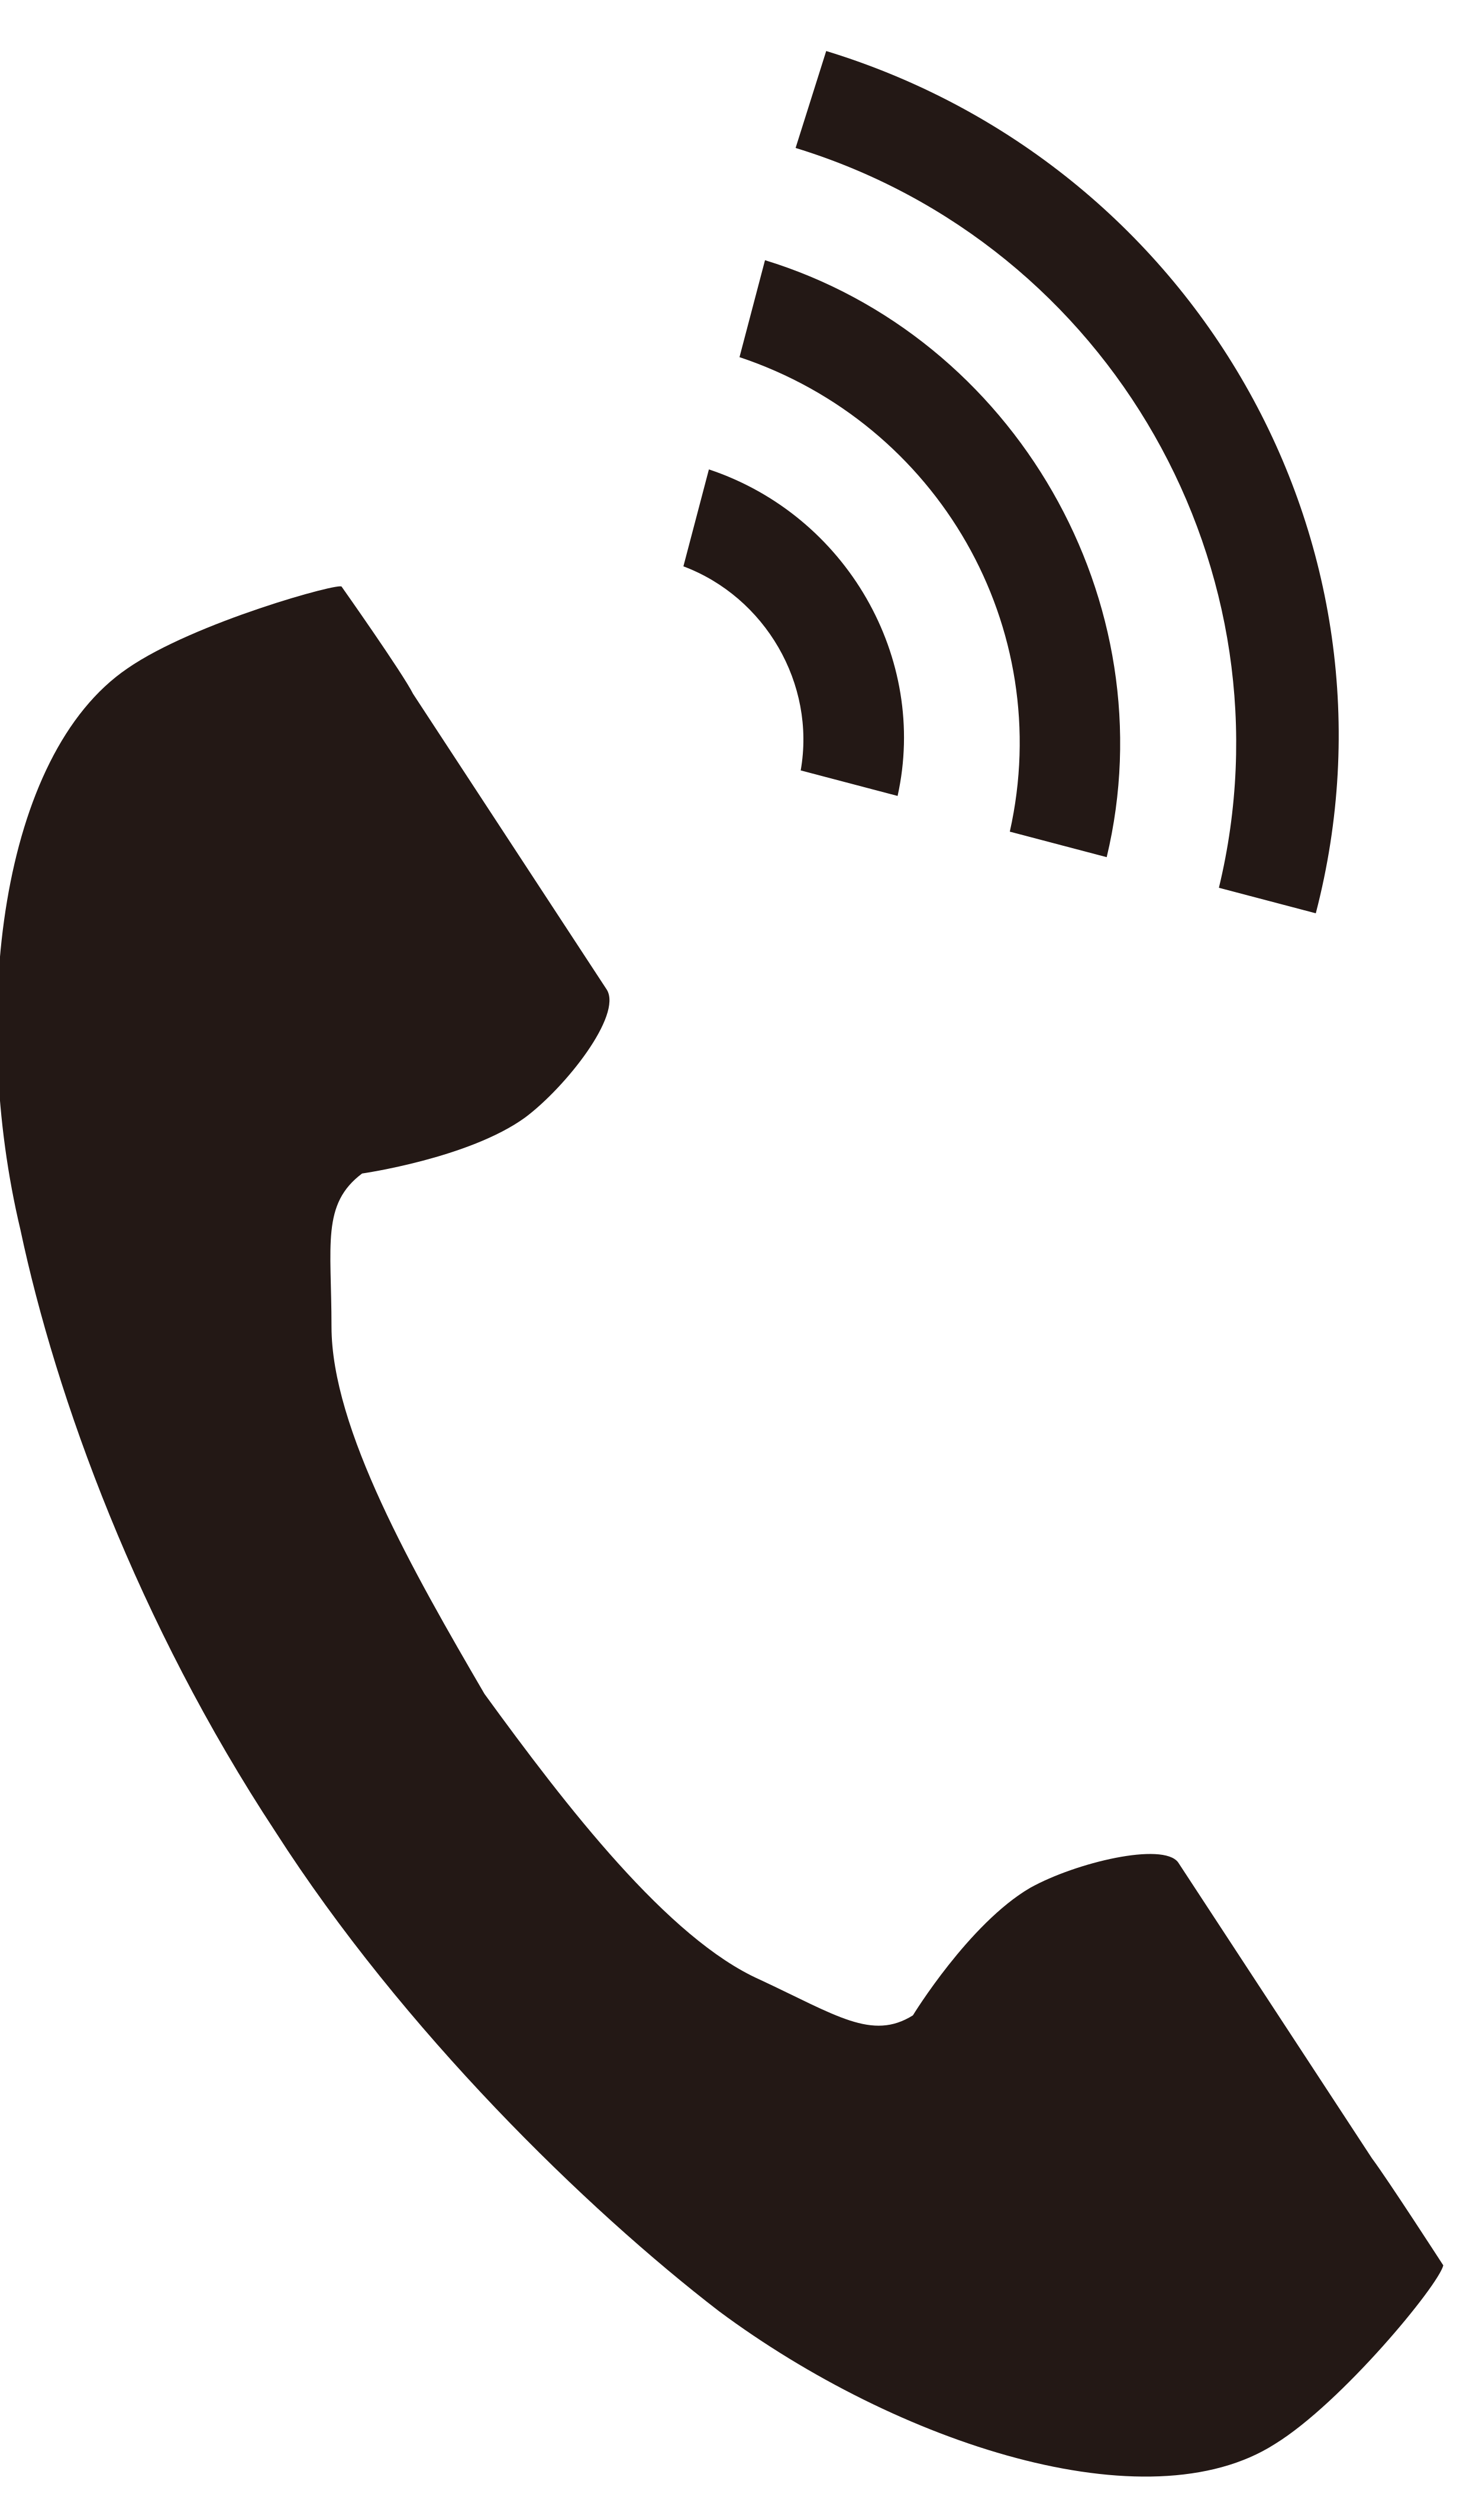
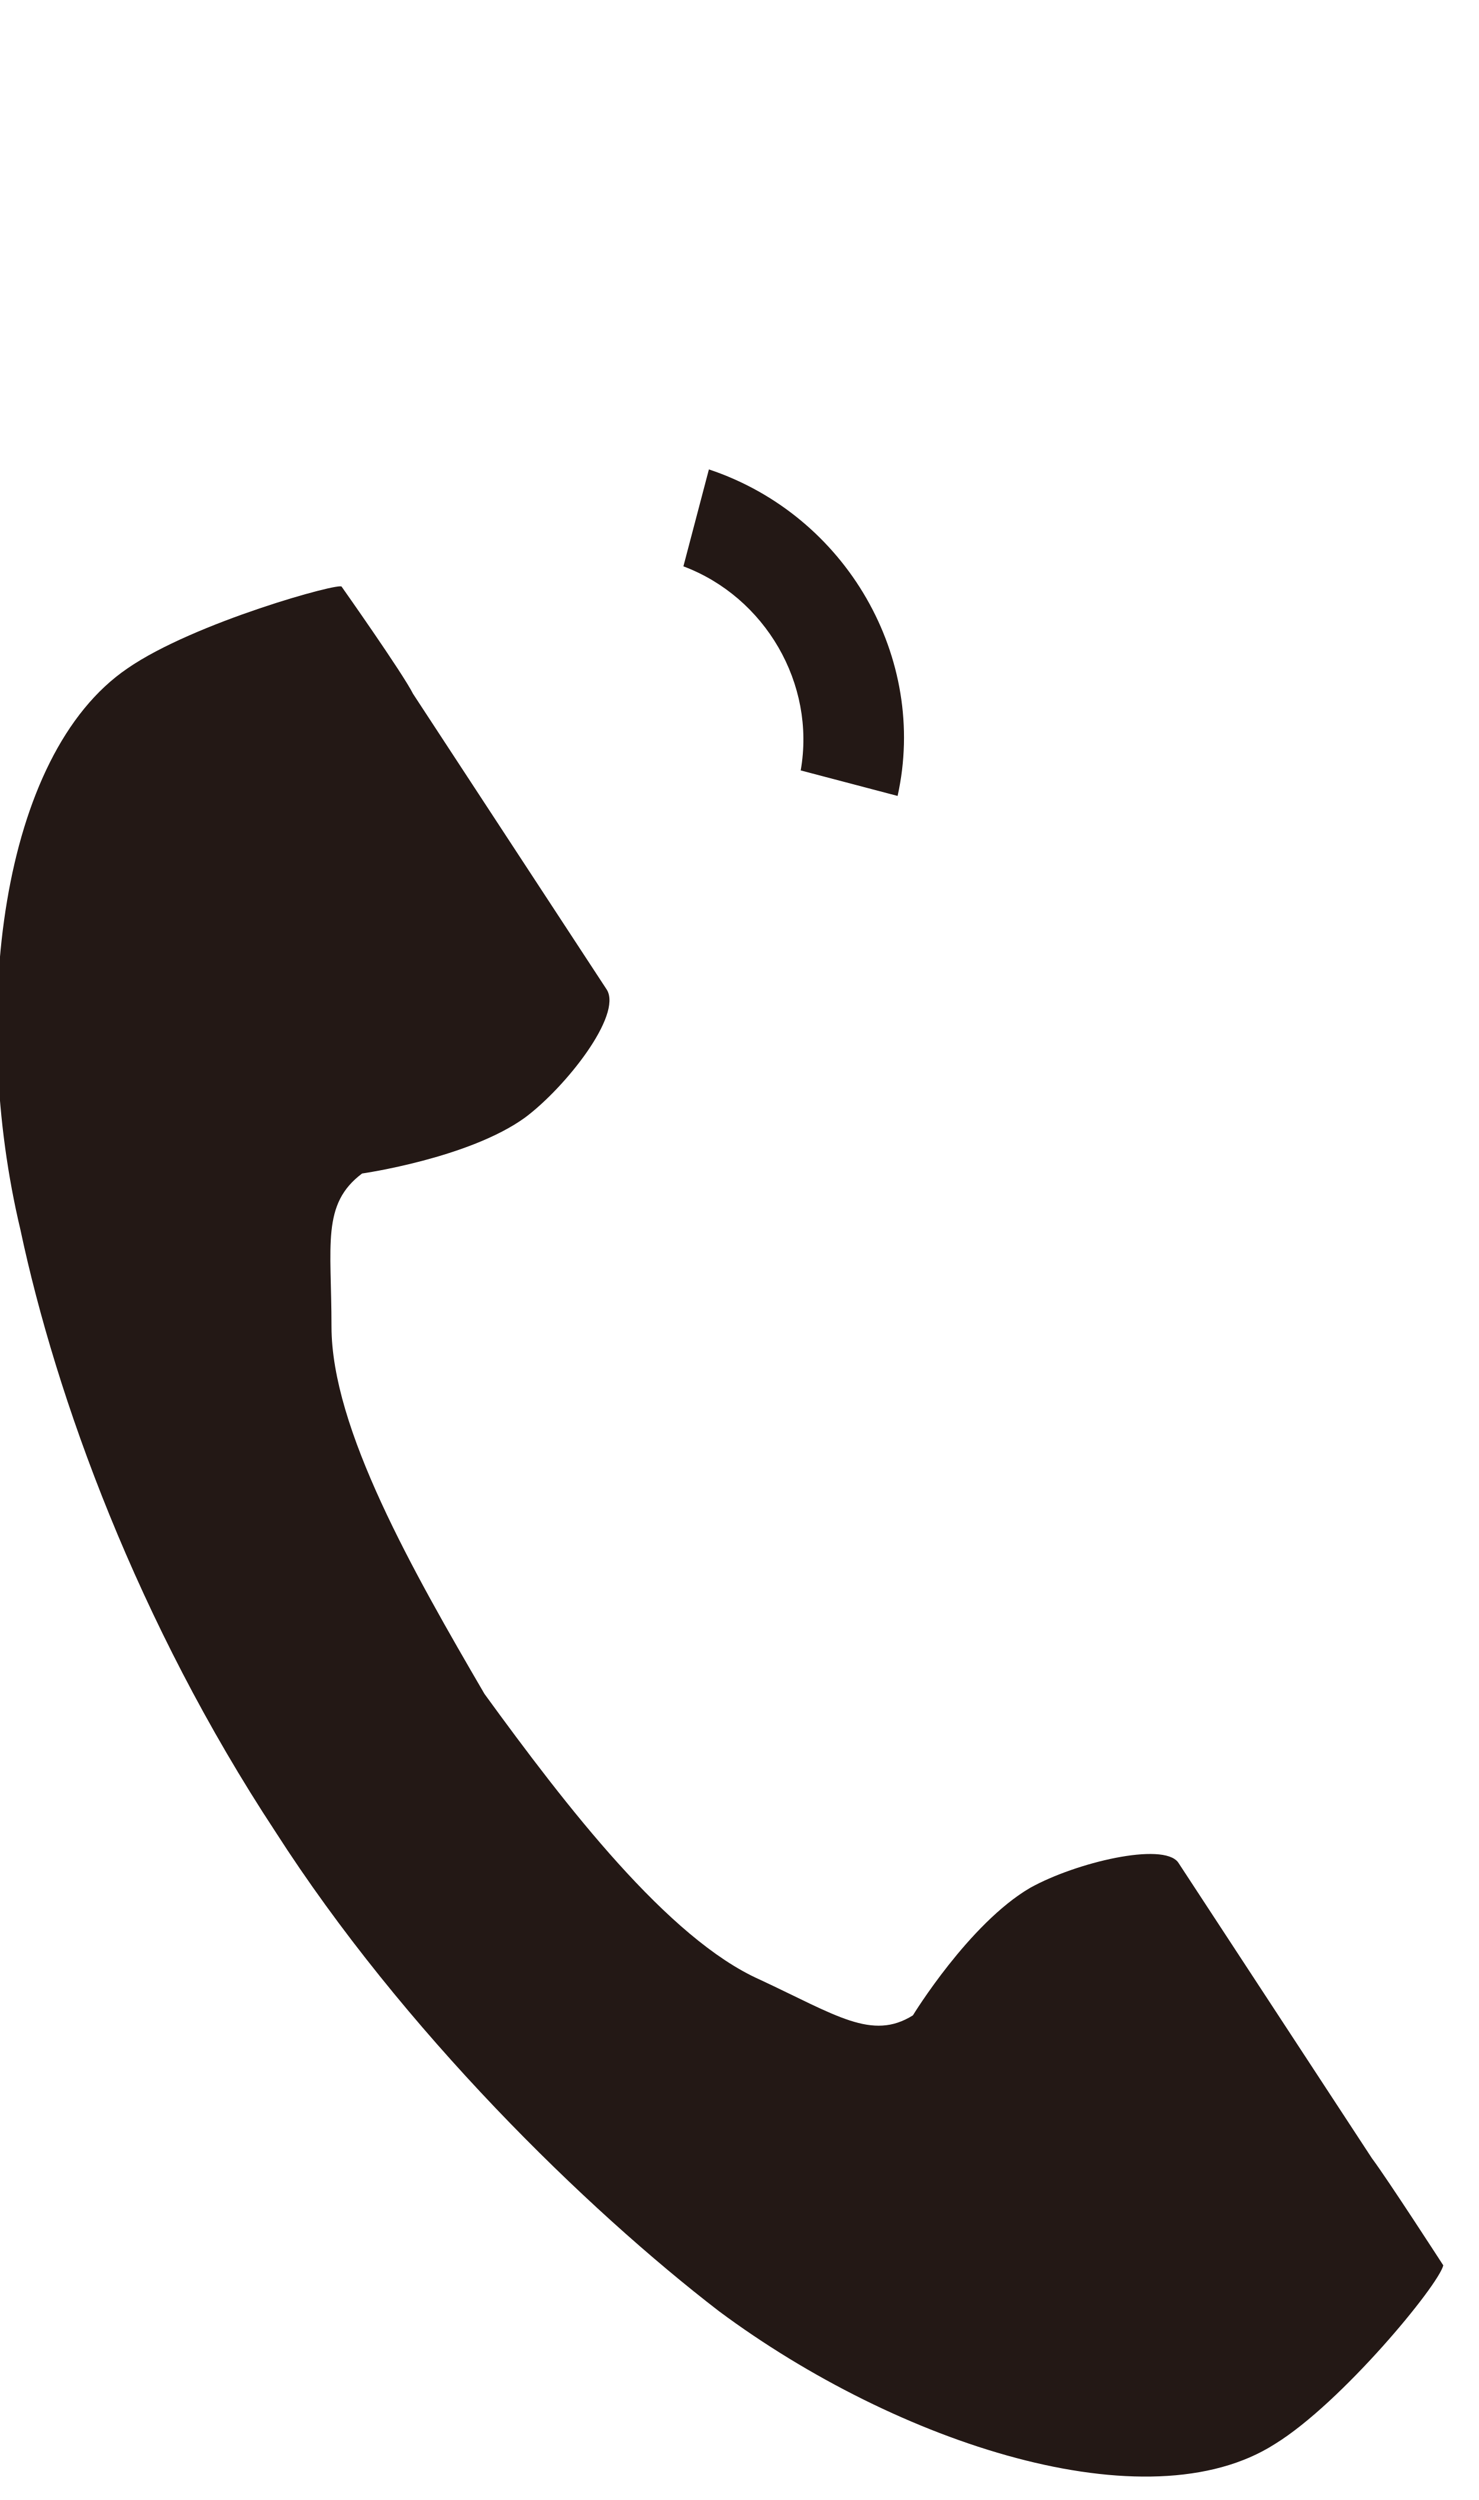
<svg xmlns="http://www.w3.org/2000/svg" version="1.1" id="レイヤー_1" x="0px" y="0px" viewBox="0 0 29 49" style="enable-background:new 0 0 29 49;" xml:space="preserve">
  <style type="text/css">
	.st0{fill:#231815;}
</style>
  <g>
    <path class="st0" d="M2.5,13.1c-2.5,1.7-3.1,6.8-2.1,11c0.7,3.3,2.3,7.7,5,11.8c2.5,3.9,6.1,7.4,8.7,9.4c3.5,2.6,8.4,4.2,10.9,2.6   c1.3-0.8,3.2-3.1,3.3-3.5c0,0-1.1-1.7-1.4-2.1l-3.8-5.8c-0.3-0.4-2,0-2.9,0.5c-1.2,0.7-2.3,2.5-2.3,2.5c-0.8,0.5-1.5,0-3-0.7   c-1.8-0.8-3.8-3.4-5.4-5.6c-1.4-2.4-3-5.2-3-7.2c0-1.6-0.2-2.4,0.6-3c0,0,2.1-0.3,3.2-1.1c0.8-0.6,1.9-2,1.6-2.5l-3.8-5.8   c-0.2-0.4-1.4-2.1-1.4-2.1C6.7,11.4,3.8,12.2,2.5,13.1z" />
-     <path class="st0" d="M23.9,17.4c1.5-6.2-2.1-12.6-8.3-14.5L16.2,1c7.2,2.2,11.5,9.6,9.6,16.9L23.9,17.4z" />
-     <path class="st0" d="M19.8,16.3c0.9-4-1.4-8-5.3-9.3L15,5.1c4.9,1.5,7.9,6.7,6.7,11.7L19.8,16.3z" />
    <path class="st0" d="M15.7,15.1c0.3-1.7-0.7-3.4-2.3-4l0.5-1.9c2.7,0.9,4.3,3.7,3.7,6.4L15.7,15.1z" />
  </g>
</svg>